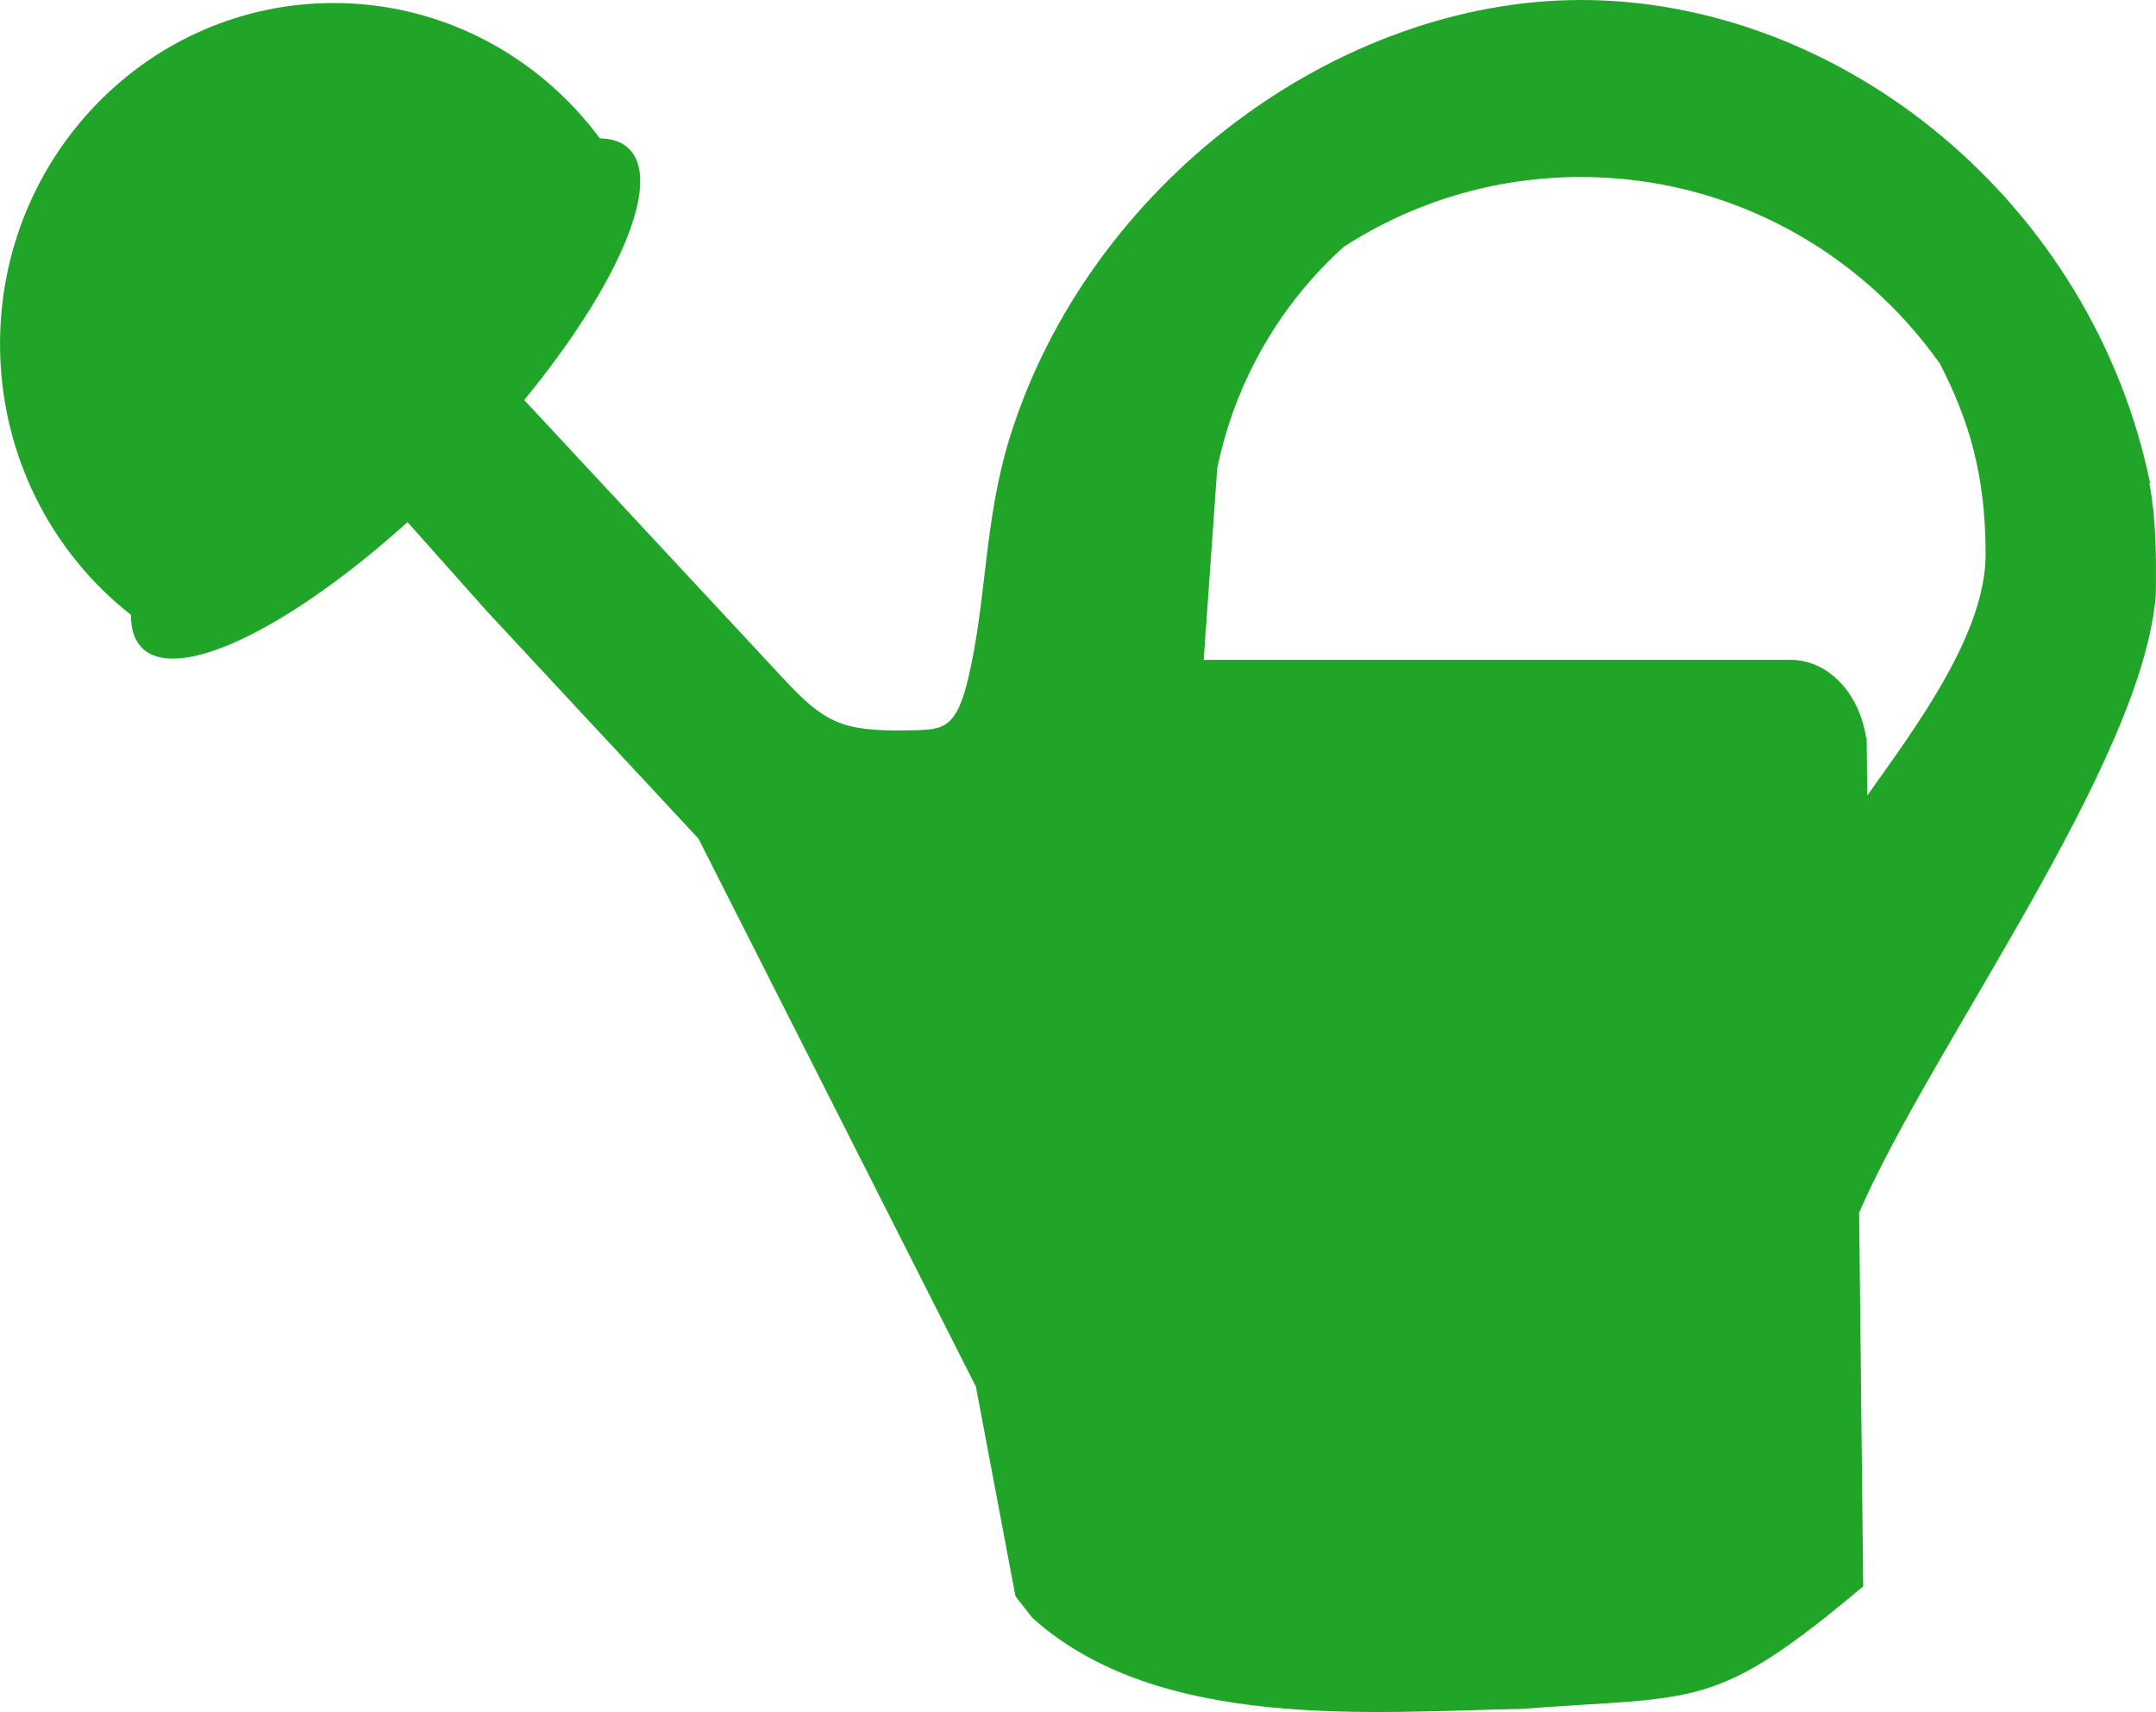
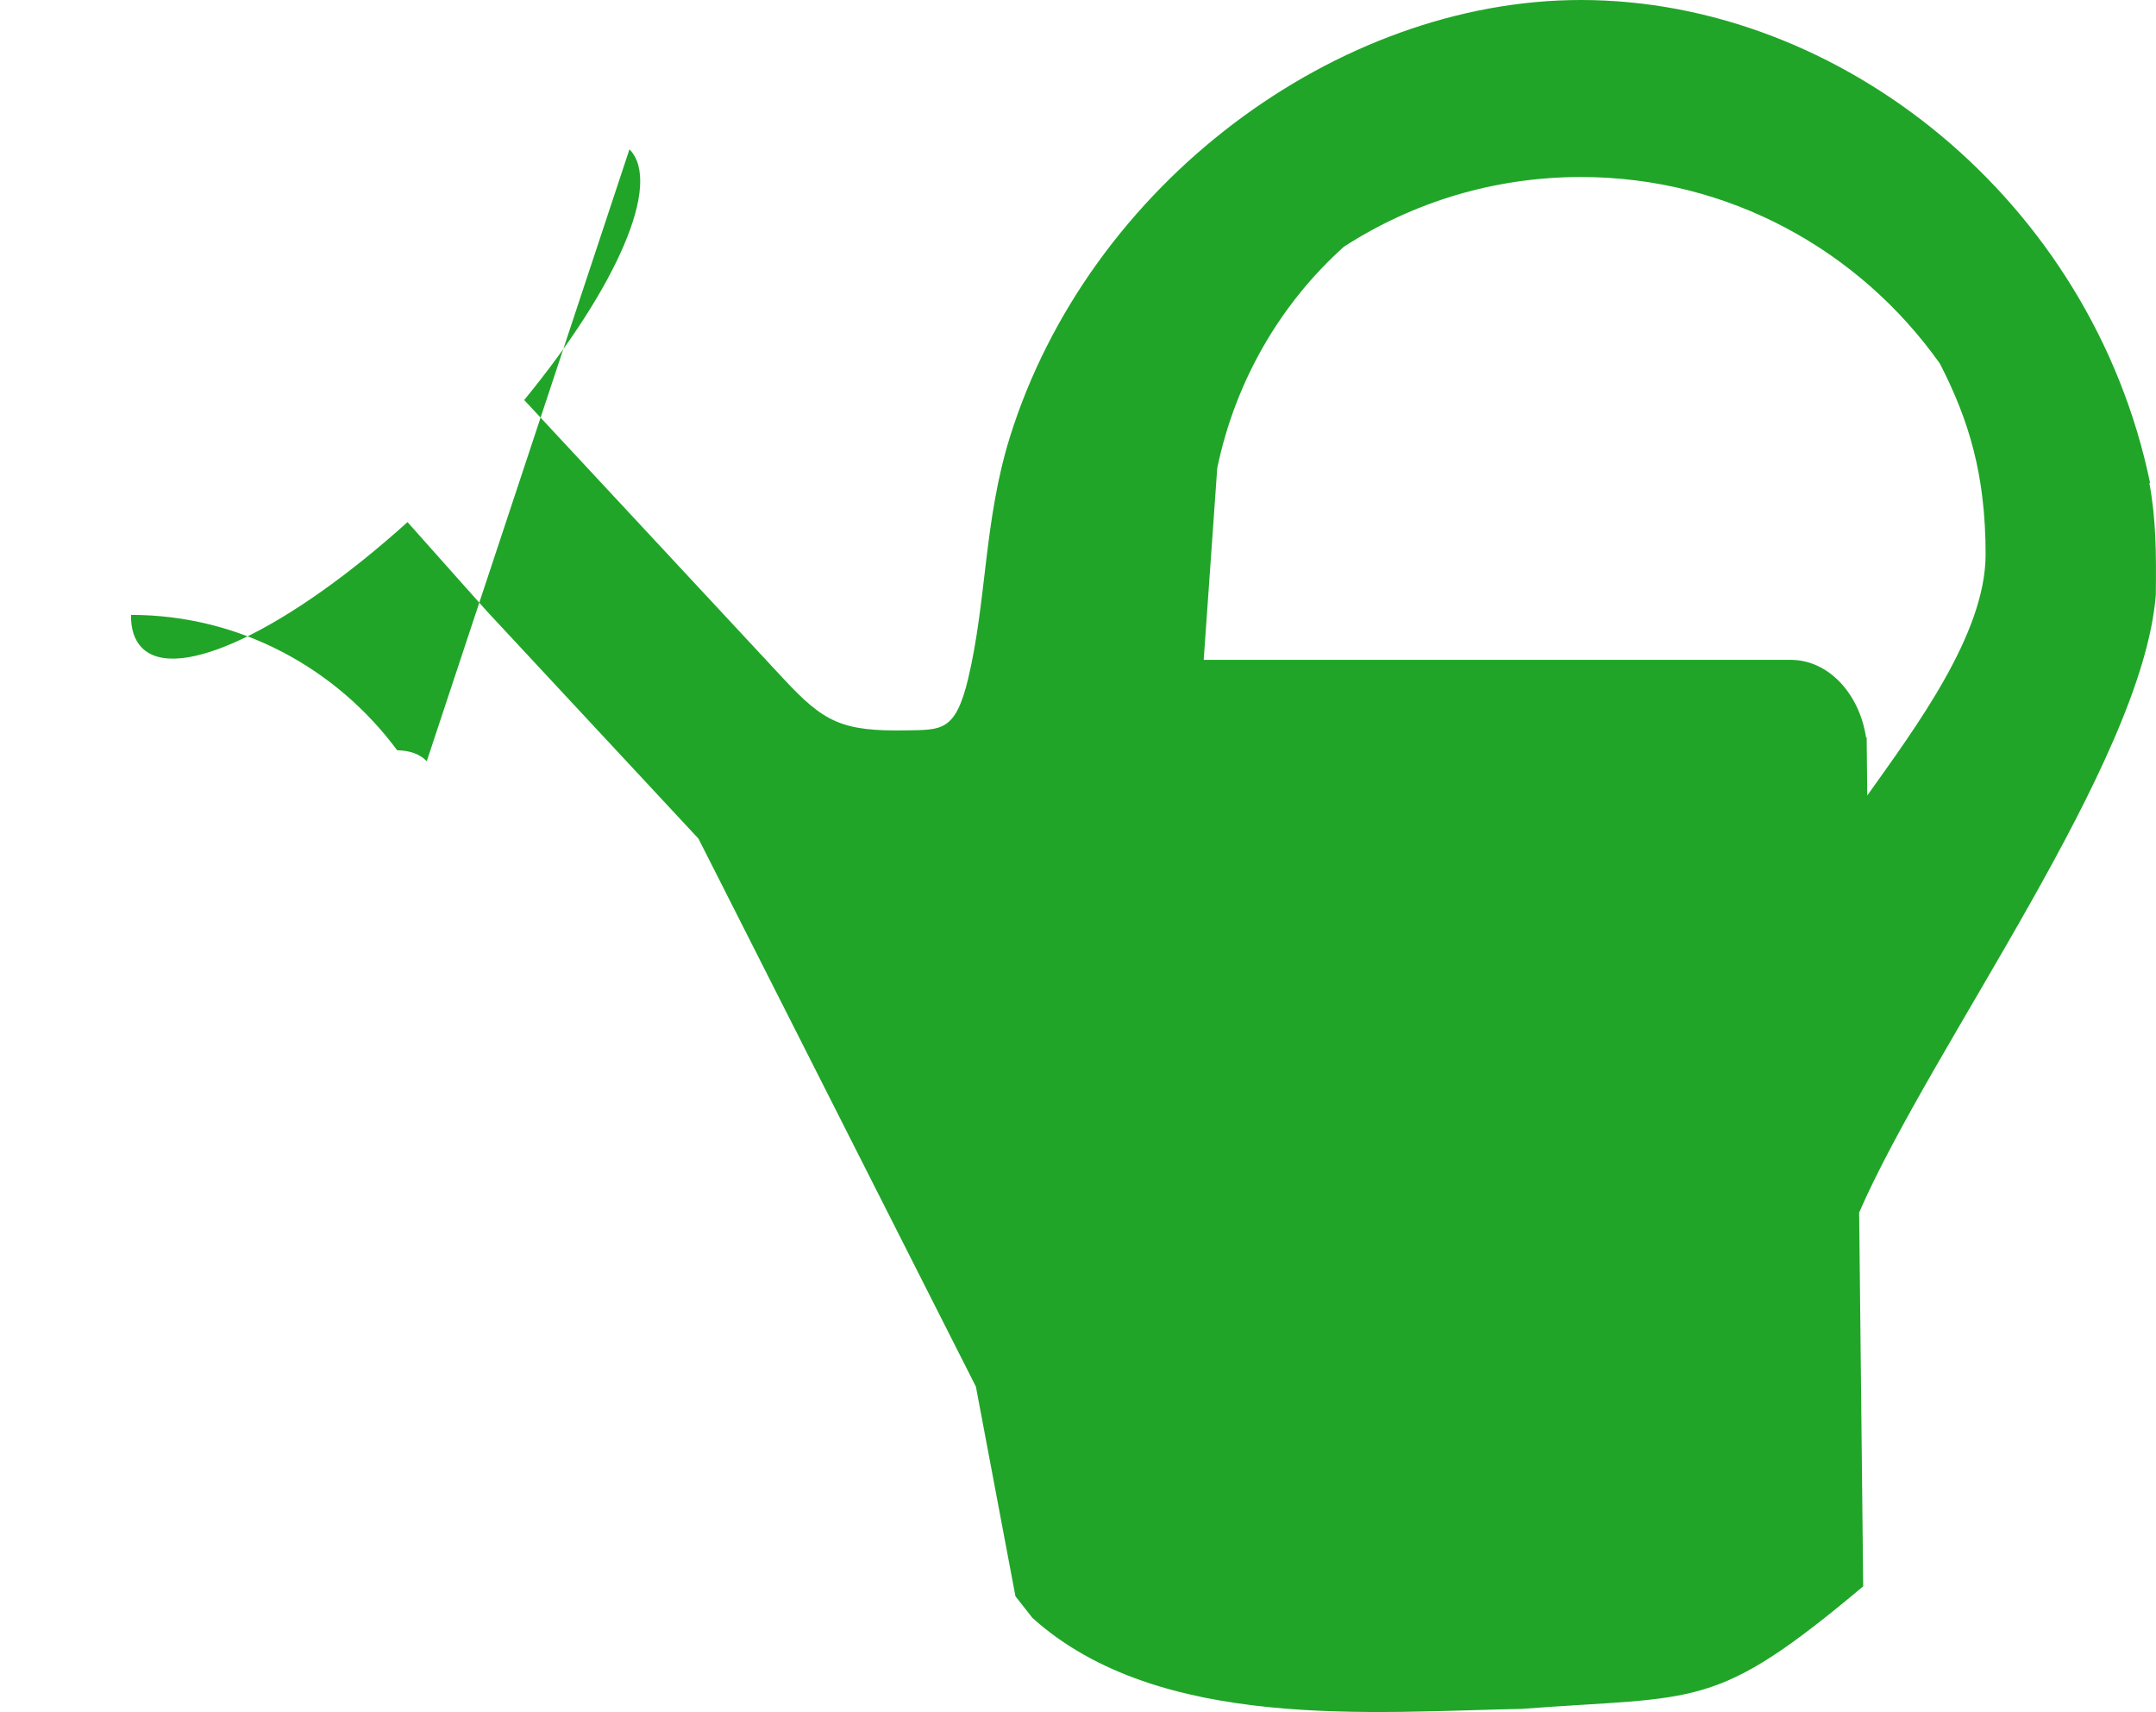
<svg xmlns="http://www.w3.org/2000/svg" data-bbox="0 0 14338.003 11384.731" viewBox="0 0 14338 11385" height="90.031" width="3cm" shape-rendering="geometricPrecision" text-rendering="geometricPrecision" image-rendering="optimizeQuality" fill-rule="evenodd" clip-rule="evenodd" data-type="color">
  <g>
-     <path d="M4186 993c221 225-85 918-700 1667l1723 1852c272 293 390 352 821 345 229-5 324 11 409-346 123-519 105-1050 276-1601C7242 1218 8897 0 10514 0c1729 0 3396 1335 3785 3212h-5c45 242 46 469 43 742-86 1117-1488 2996-1973 4109l27 2486c-993 833-1087 725-2272 815-974 18-2410 154-3253-605l-113-144-263-1394-1845-3644-1405-1510-530-595c-784 707-1533 1074-1767 835-50-51-73-125-72-218C342 3675 0 3022 0 2287 0 1035 994 20 2219 20c723 0 1365 354 1770 900 84 2 151 25 197 73zm8715 1425c194 378 304 740 304 1270 0 529-469 1154-787 1602l-4-386h-4c-45-294-252-516-501-516H8005l90-1275c121-583 423-1096 842-1472 455-294 996-464 1577-464 984 0 1854 489 2387 1241z" fill="#20a528" data-color="1" />
+     <path d="M4186 993c221 225-85 918-700 1667l1723 1852c272 293 390 352 821 345 229-5 324 11 409-346 123-519 105-1050 276-1601C7242 1218 8897 0 10514 0c1729 0 3396 1335 3785 3212h-5c45 242 46 469 43 742-86 1117-1488 2996-1973 4109l27 2486c-993 833-1087 725-2272 815-974 18-2410 154-3253-605l-113-144-263-1394-1845-3644-1405-1510-530-595c-784 707-1533 1074-1767 835-50-51-73-125-72-218c723 0 1365 354 1770 900 84 2 151 25 197 73zm8715 1425c194 378 304 740 304 1270 0 529-469 1154-787 1602l-4-386h-4c-45-294-252-516-501-516H8005l90-1275c121-583 423-1096 842-1472 455-294 996-464 1577-464 984 0 1854 489 2387 1241z" fill="#20a528" data-color="1" />
  </g>
</svg>